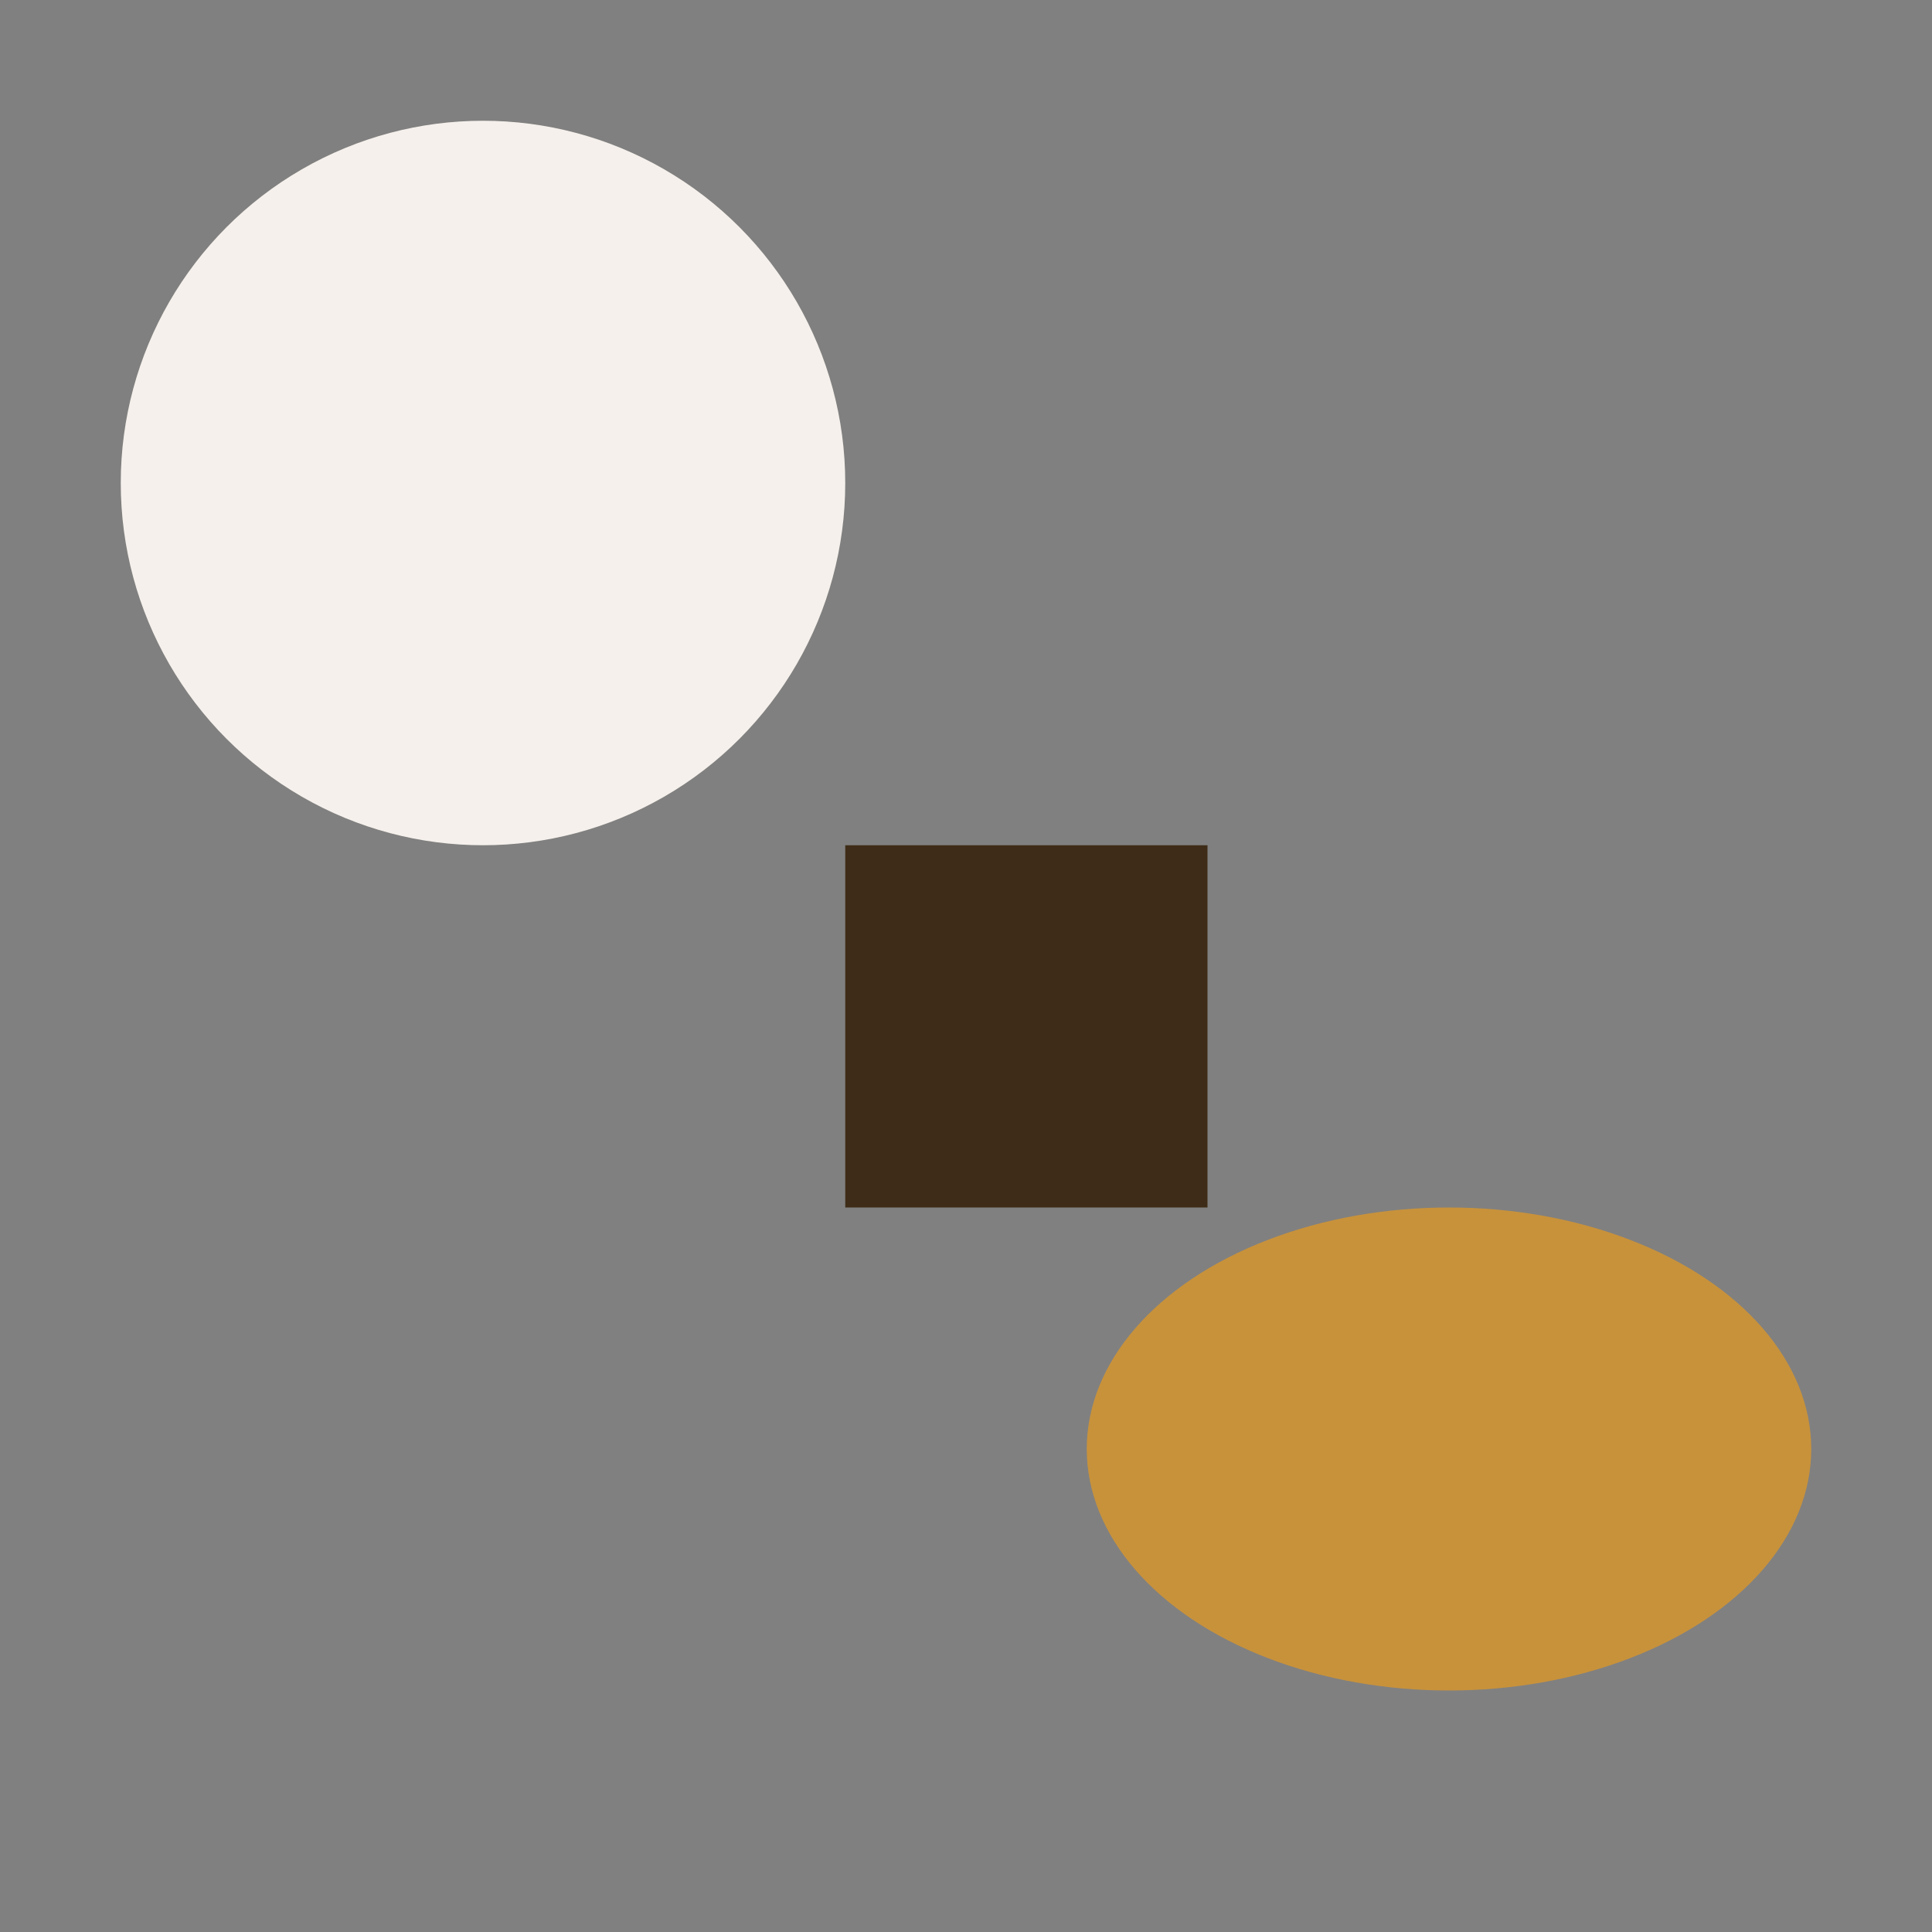
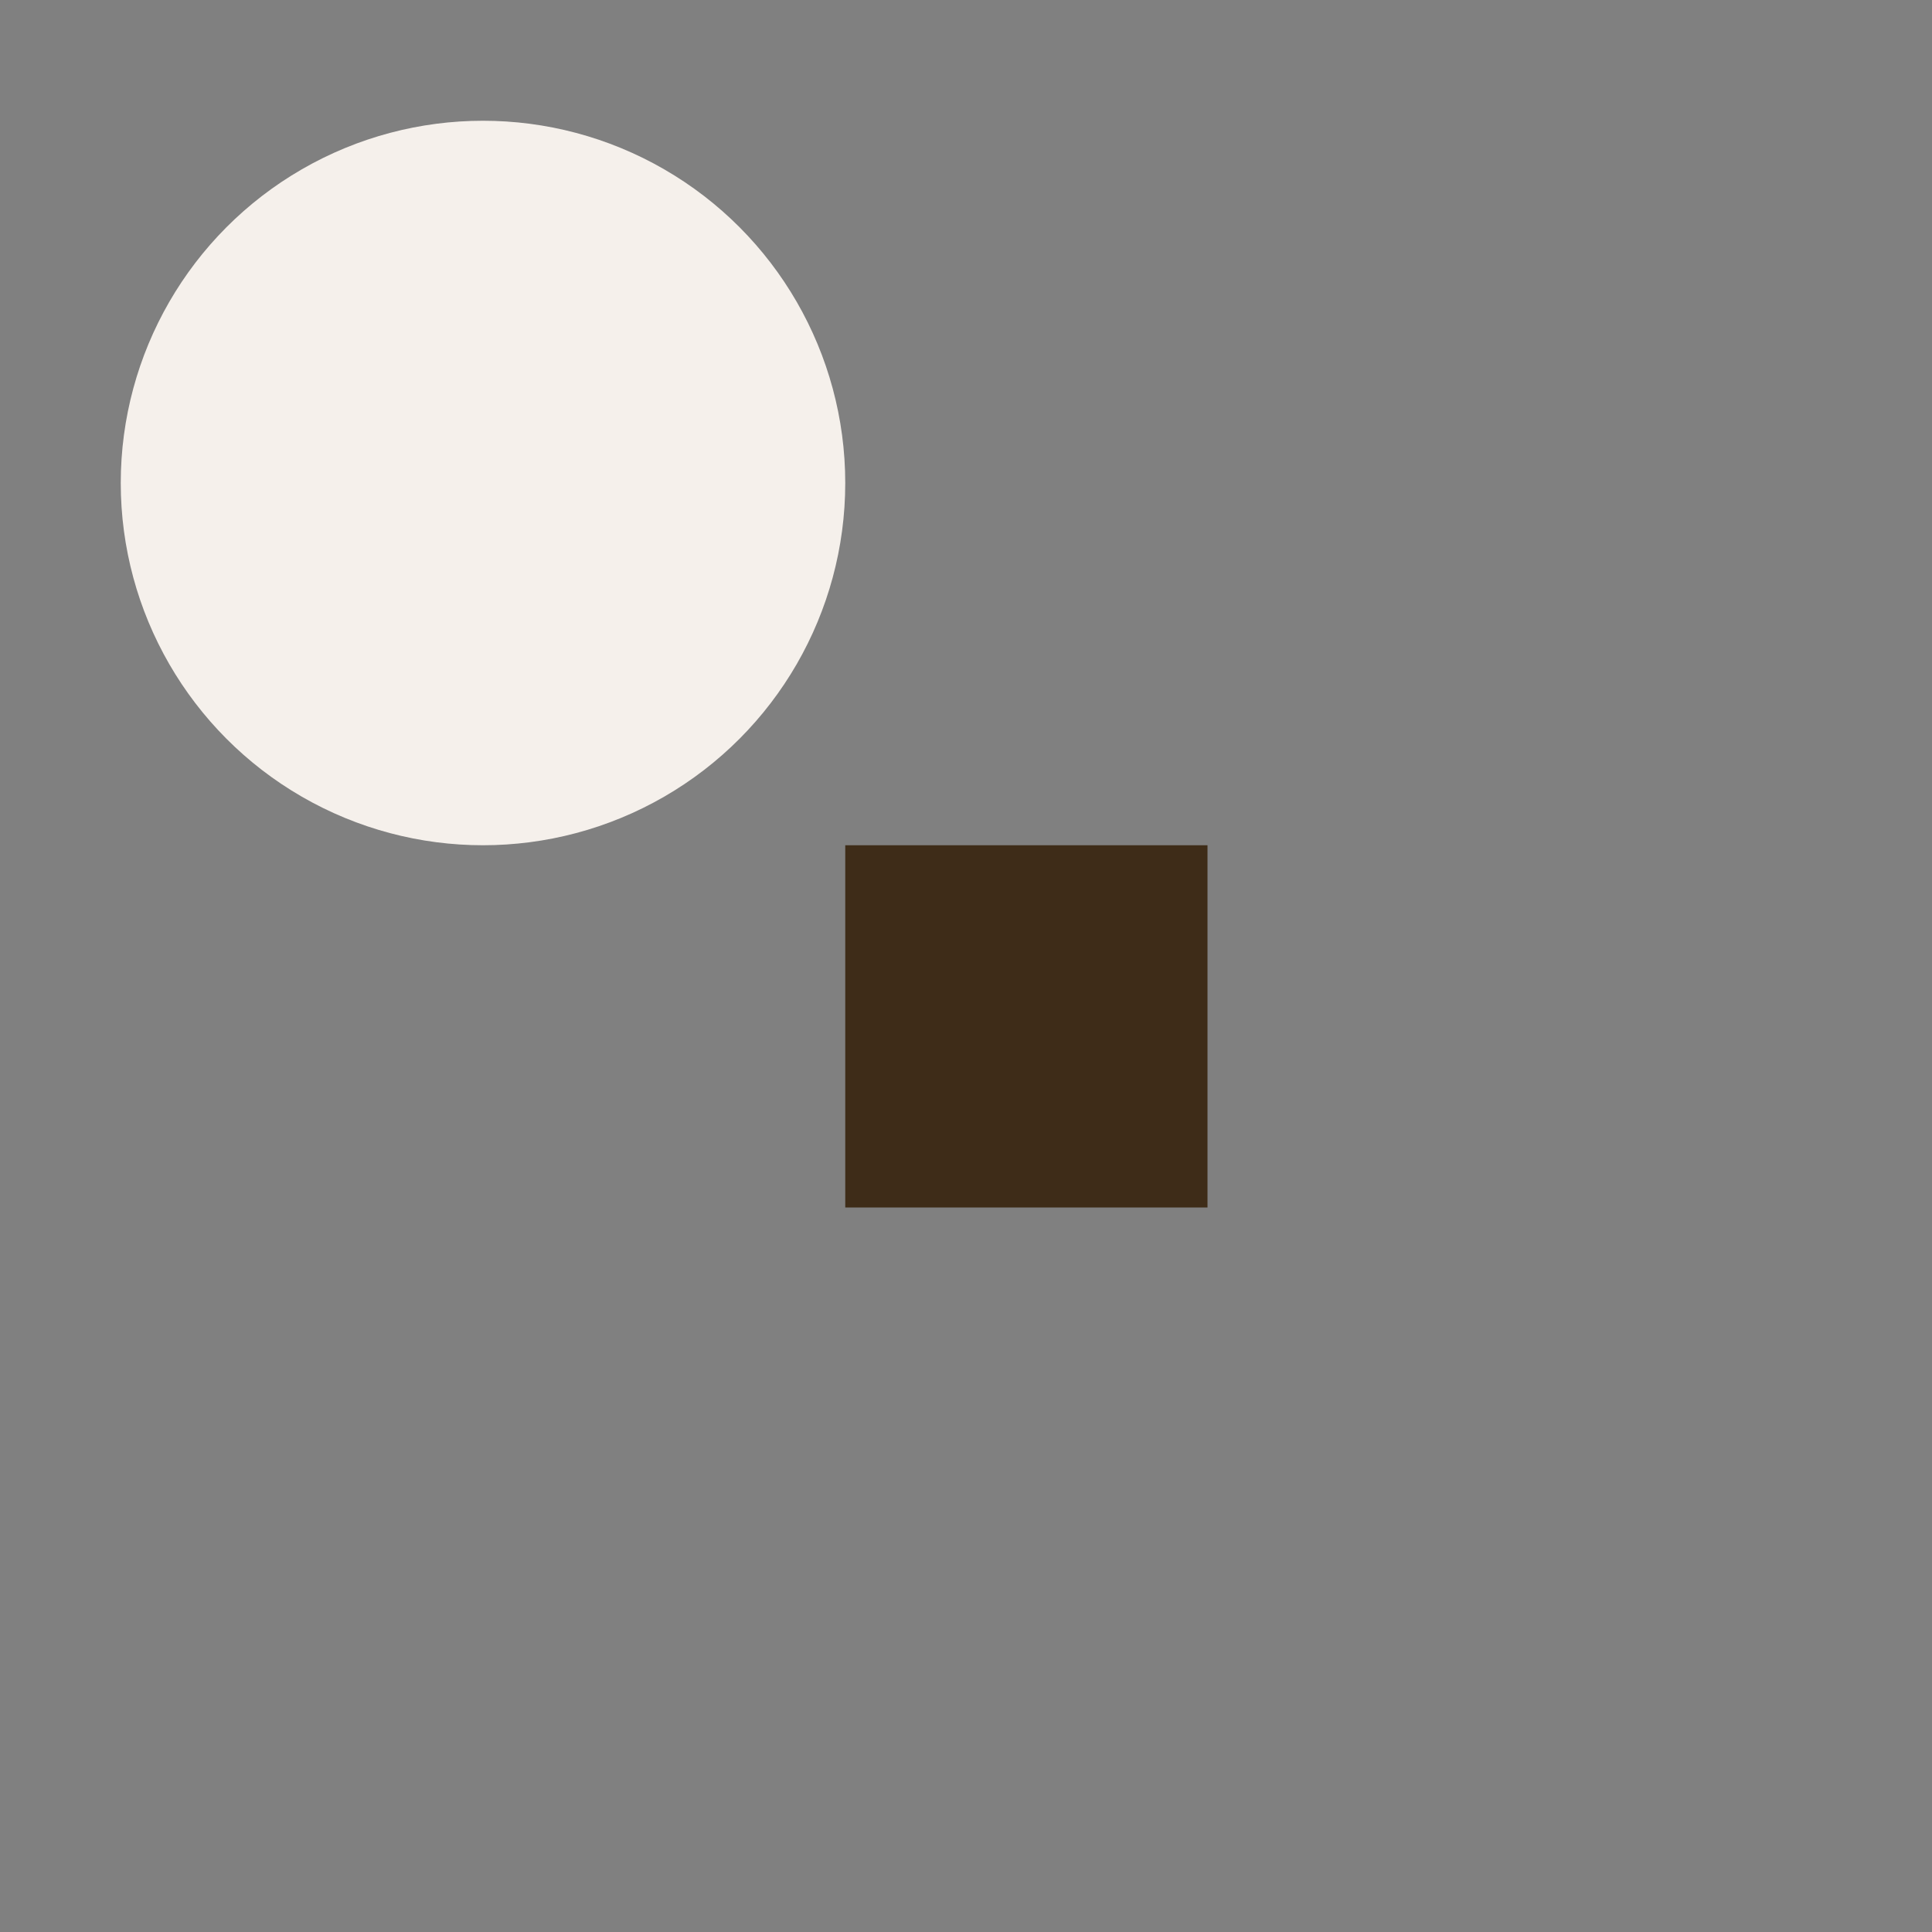
<svg xmlns="http://www.w3.org/2000/svg" width="32" height="32" viewBox="0 0 32 32">
  <rect x="0" y="0" width="32" height="32" fill="#808080" stroke="none" />
  <circle cx="8" cy="8" r="6" fill="#F5F0EB" />
-   <ellipse cx="24" cy="24" rx="6" ry="4" fill="#C8923B" />
  <rect x="14" y="14" width="6" height="6" fill="#3E2C18" />
</svg>